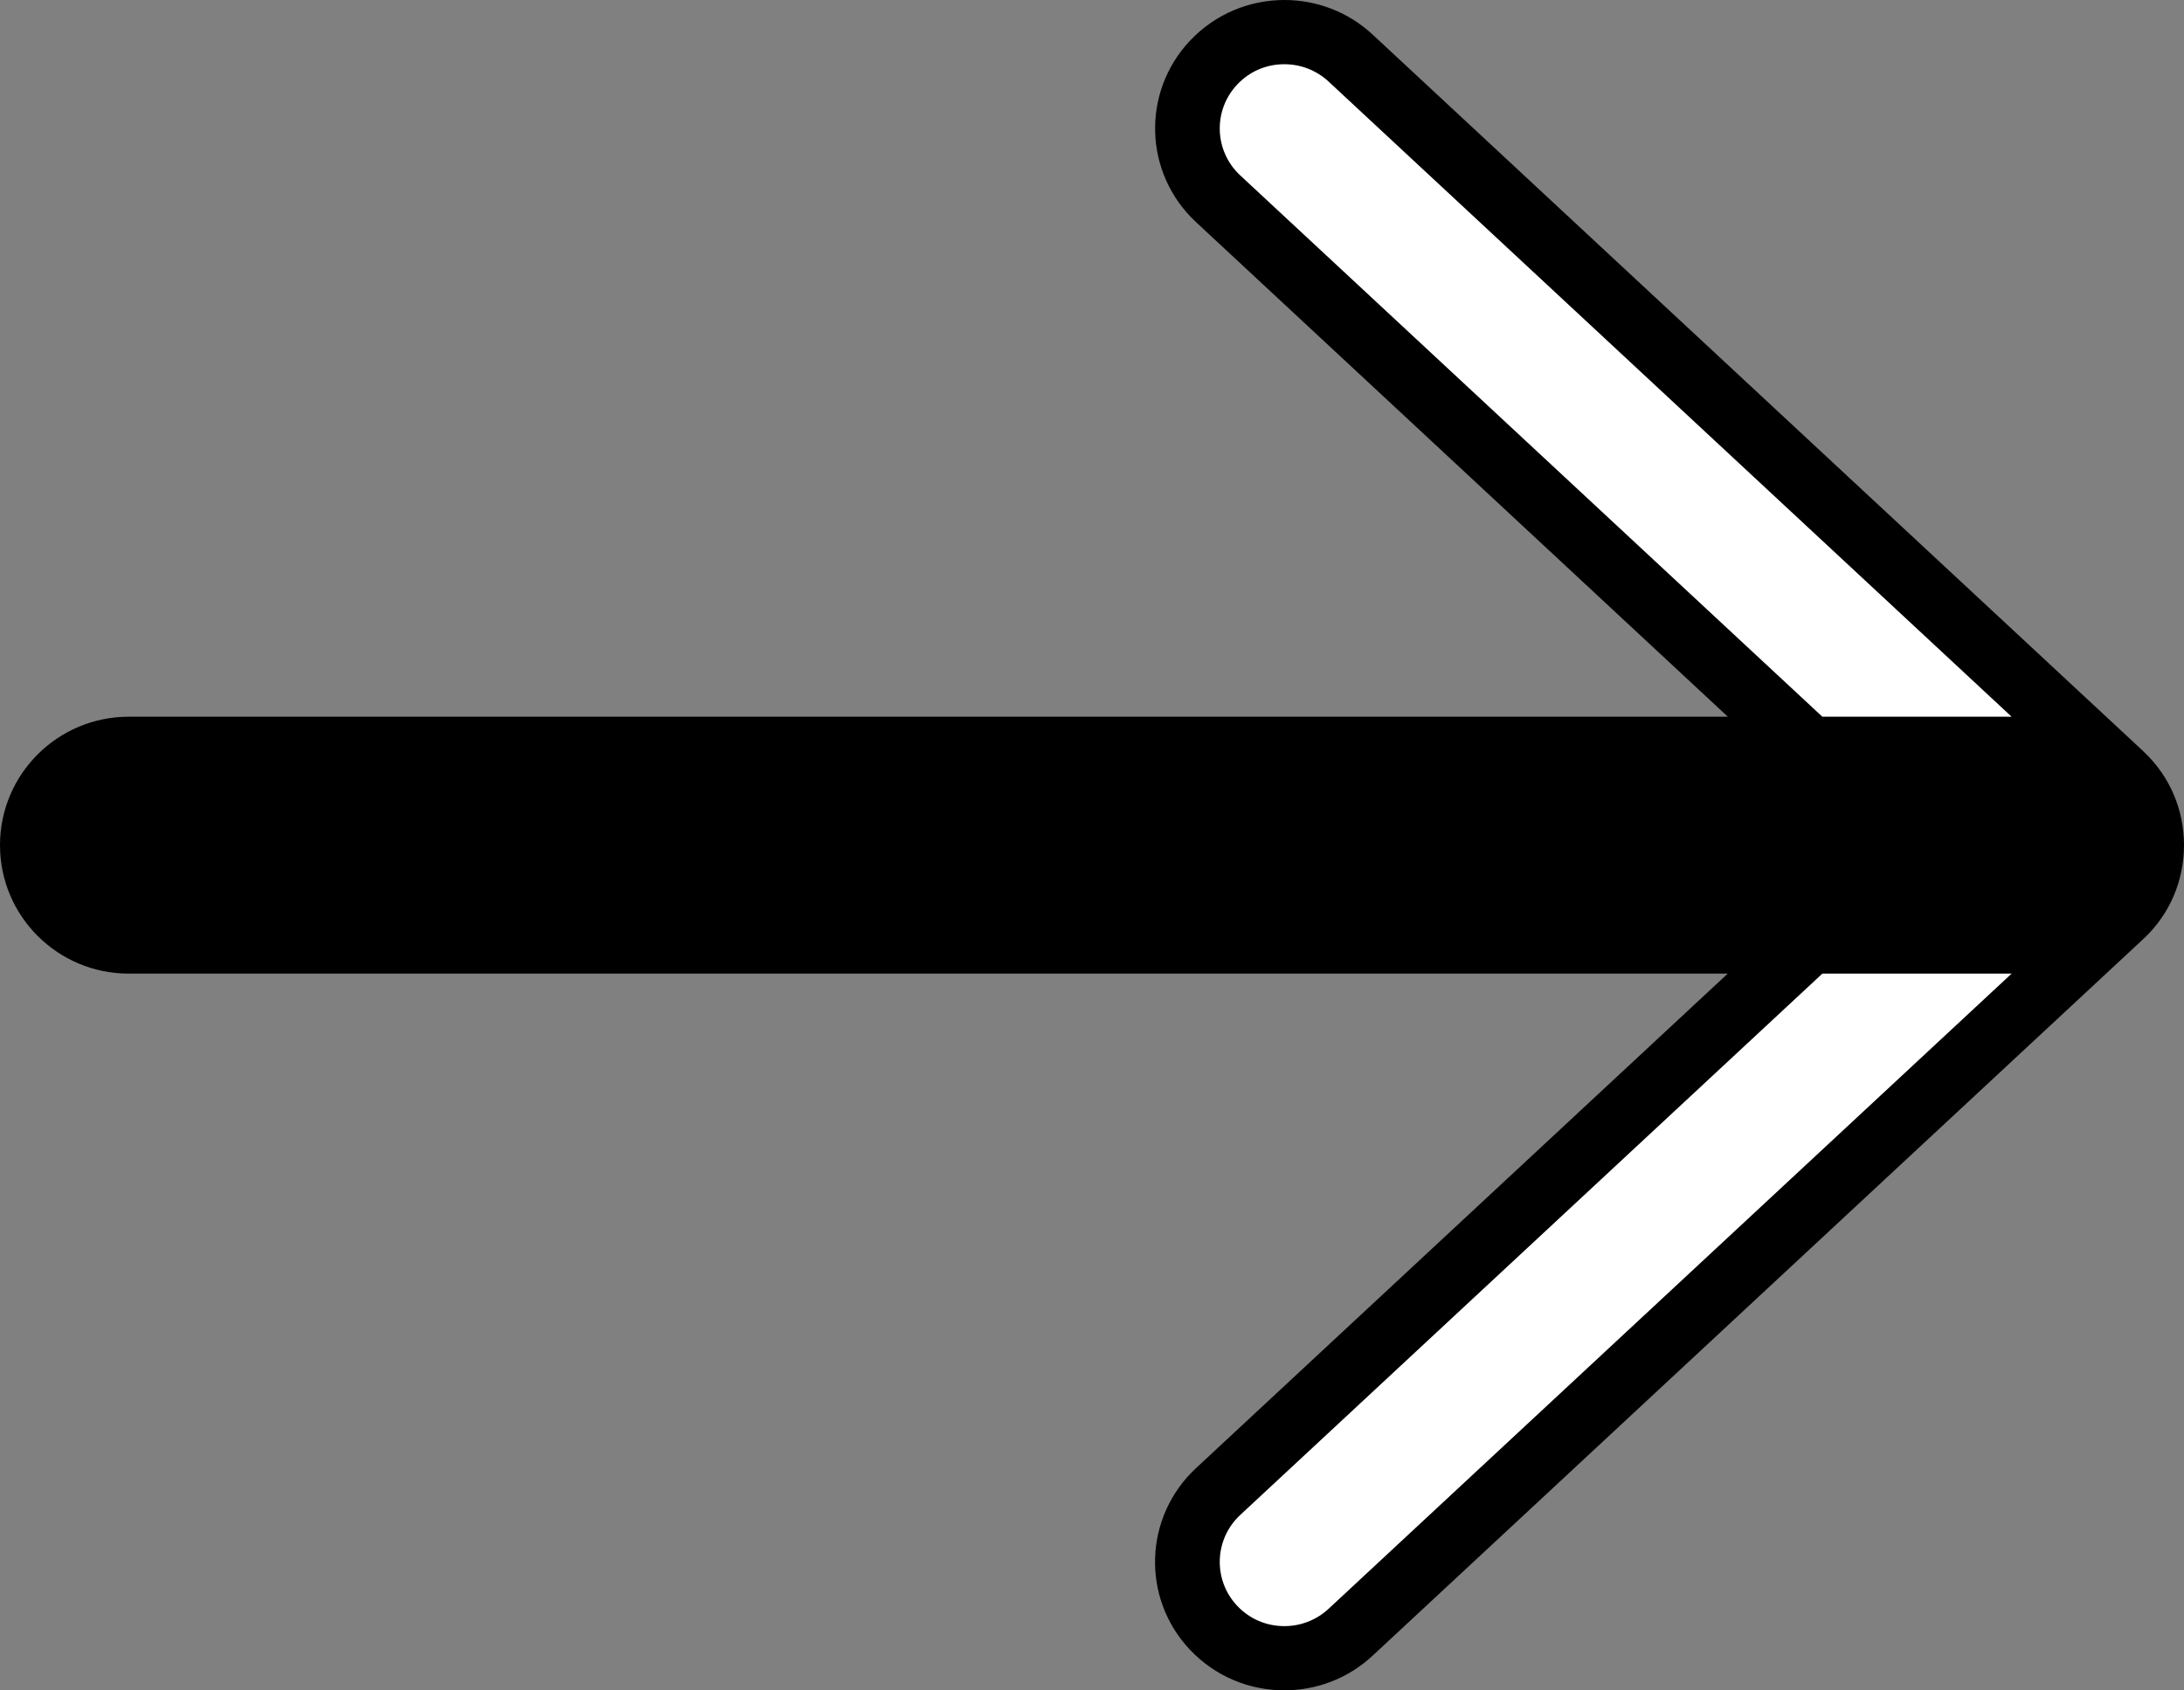
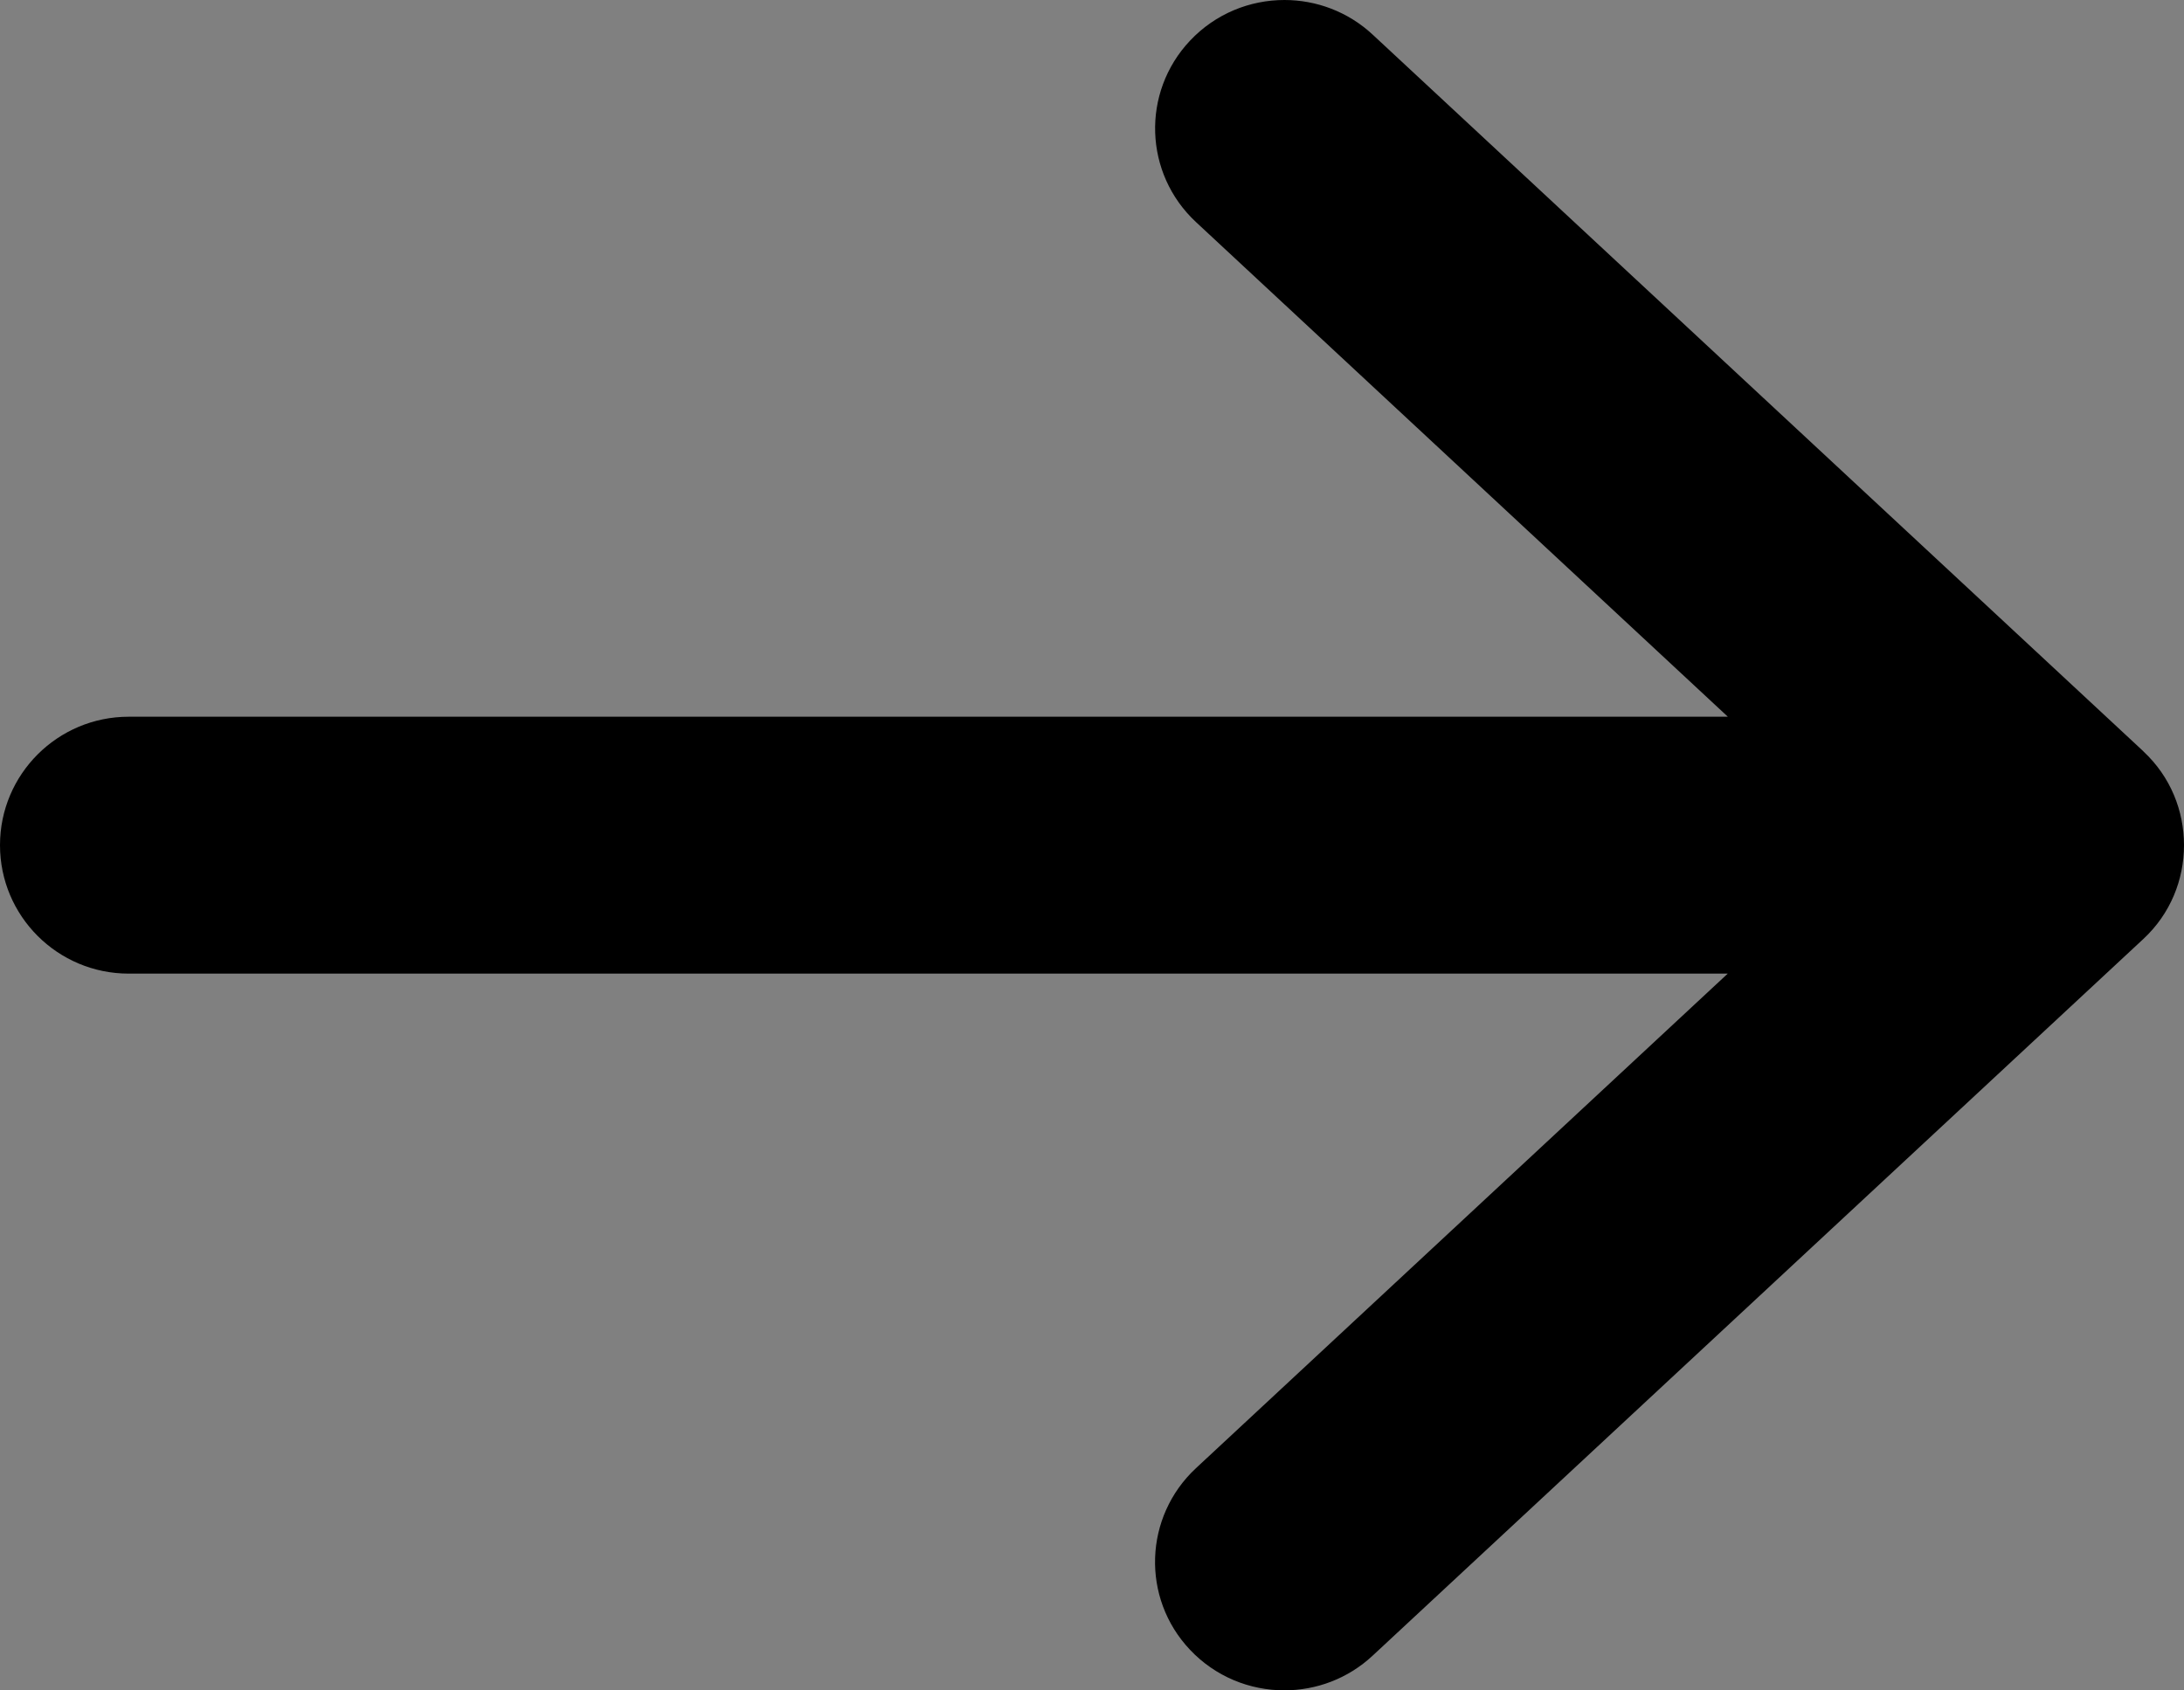
<svg xmlns="http://www.w3.org/2000/svg" id="a" viewBox="0 0 195.49 151.34">
  <rect x="0" y="0" width="195.49" height="151.34" fill="#808080" stroke="none" />
  <defs>
    <style>
      .cls-1 {
        fill: #fff;
      }
    </style>
  </defs>
  <path d="M191.87,67.28L122.88,3.11c-2.23-2.08-5.08-3.11-7.91-3.11-3.09,0-6.17,1.22-8.45,3.64-4.37,4.64-4.13,11.91.54,16.25l47.6,44.28H11.52c-6.36,0-11.52,5.15-11.52,11.5s5.16,11.5,11.52,11.5h143.13l-47.6,44.28c-4.66,4.34-4.91,11.62-.54,16.25,2.28,2.42,5.36,3.64,8.45,3.64,2.84,0,5.68-1.03,7.91-3.11l68.99-64.17c2.43-2.26,3.63-5.32,3.63-8.39s-1.2-6.13-3.63-8.39h.01Z" />
-   <path class="cls-1" d="M111.01,15.7c-2.33-2.17-2.45-5.81-.27-8.13,1.11-1.18,2.61-1.82,4.22-1.82,1.48,0,2.88.55,3.96,1.55l61.14,56.87h-16.94L111.01,15.7Z" />
-   <path class="cls-1" d="M118.92,144.04c-1.08,1-2.48,1.55-3.96,1.55-1.62,0-3.12-.65-4.22-1.82-2.18-2.31-2.06-5.96.27-8.13l52.11-48.47h16.94l-61.14,56.87h0Z" />
</svg>